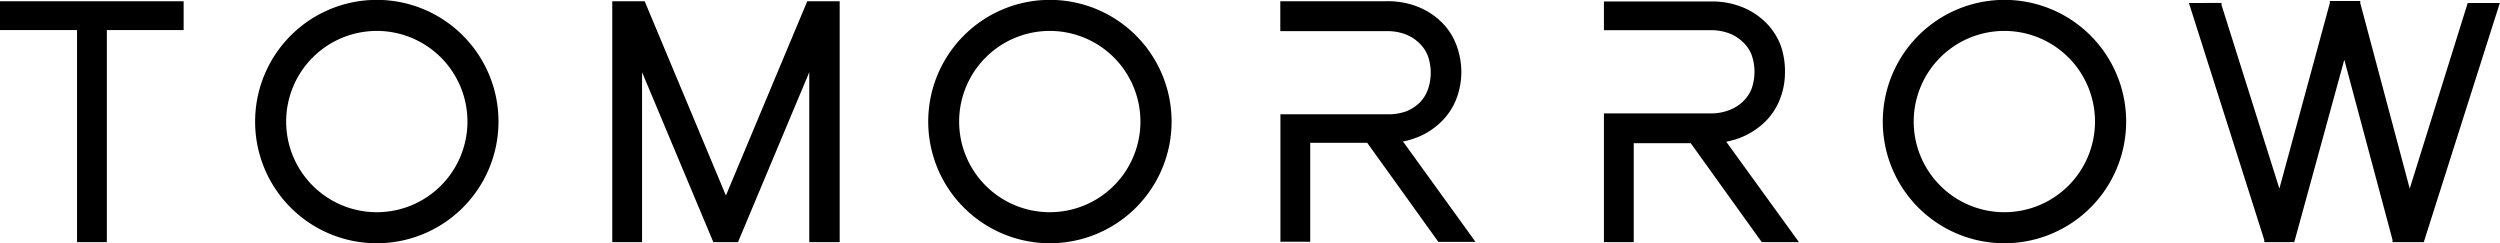
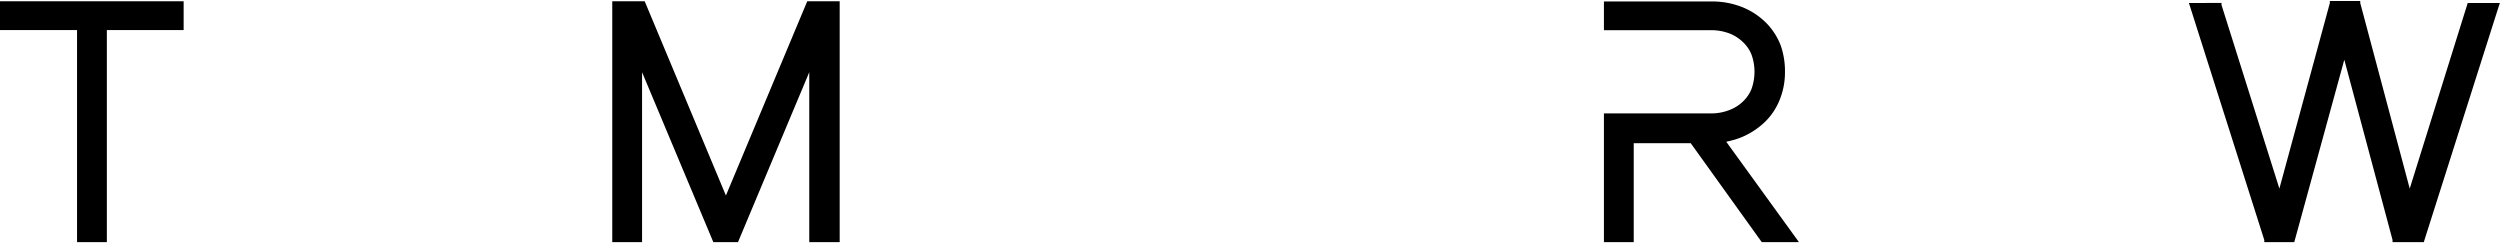
<svg xmlns="http://www.w3.org/2000/svg" viewBox="0 0 202.16 19.67">
  <g id="Layer_2" data-name="Layer 2">
    <g id="Layer_1-2" data-name="Layer 1">
      <path d="M0,2.2v.23H6.23V19.58H8.64V2.43h6.21V.1H0V2.2Z" />
      <path d="M65.44.1h-.16l-.06.14L58.7,15.81,52.19.24,52.13.1H49.51V19.58h2.41V5.84l5.7,13.59.06.15h2l.06-.15,5.7-13.59V19.58H67.9V.1H65.44Z" />
-       <path d="M118.17,5.84a6.11,6.11,0,0,1-.4,2.15h0a5.17,5.17,0,0,1-1.21,1.84h0a5.94,5.94,0,0,1-1.91,1.26h0l-.2.07h0a5.92,5.92,0,0,1-1,.28l5.6,7.75.26.37h-3l-.07-.1-5.68-7.91h-4.61v8h-2.41V9.24h8.61A4.22,4.22,0,0,0,113.72,9a3.3,3.3,0,0,0,1.11-.73,2.91,2.91,0,0,0,.64-1.05h0a4.1,4.1,0,0,0,0-2.68,2.82,2.82,0,0,0-.65-1,3.19,3.19,0,0,0-1.1-.74,4,4,0,0,0-1.57-.28h-8.62V.1h8.6a6.55,6.55,0,0,1,2.58.47h0a5.79,5.79,0,0,1,1.9,1.26h0a5.11,5.11,0,0,1,1.17,1.84A6.16,6.16,0,0,1,118.17,5.84Zm0,0Z" />
      <path d="M139.59,11.46a7.64,7.64,0,0,0,.91-.24h0l.32-.12a6.15,6.15,0,0,0,1.92-1.26h0A5.15,5.15,0,0,0,143.94,8h0a5.9,5.9,0,0,0,.4-2.15A6.34,6.34,0,0,0,144,3.69a5.28,5.28,0,0,0-1.18-1.84h0a5.79,5.79,0,0,0-1.9-1.26h0a6.54,6.54,0,0,0-2.57-.47H129.7V2.44h8.62a4.16,4.16,0,0,1,1.57.28,3.32,3.32,0,0,1,1.11.74,2.82,2.82,0,0,1,.65,1,4.13,4.13,0,0,1,0,2.69,2.82,2.82,0,0,1-.65,1,3.15,3.15,0,0,1-1.11.73,4,4,0,0,1-1.58.29H129.7V19.58h2.41v-8h4.61l5.68,7.91.07.09h3l-.26-.36Z" />
      <path d="M199.72.24h-.17L199.5.4l-4.64,14.85-4-15,0-.17h-2.46l0,.17-4.08,15L179.64.4l0-.16H177l.1.3,6,18.87,0,.17h2.42l.05-.17,4-14.58,3.9,14.57,0,.18H196l.05-.17,6-18.87.1-.3h-2.44Z" />
-       <path d="M37.8,9.84A7.33,7.33,0,1,1,30.47,2.5,7.33,7.33,0,0,1,37.8,9.84Zm54.42,0A7.33,7.33,0,1,1,84.89,2.5,7.33,7.33,0,0,1,92.22,9.84Zm77.19,0a7.33,7.33,0,1,1-7.33-7.34A7.33,7.33,0,0,1,169.41,9.84ZM30.47,19.67a9.84,9.84,0,1,0-9.84-9.83A9.83,9.83,0,0,0,30.47,19.67Zm54.42,0a9.84,9.84,0,1,0-9.83-9.83A9.84,9.84,0,0,0,84.89,19.67Zm77.19,0a9.84,9.84,0,1,0-9.83-9.83A9.83,9.83,0,0,0,162.08,19.67Z" />
    </g>
  </g>
</svg>